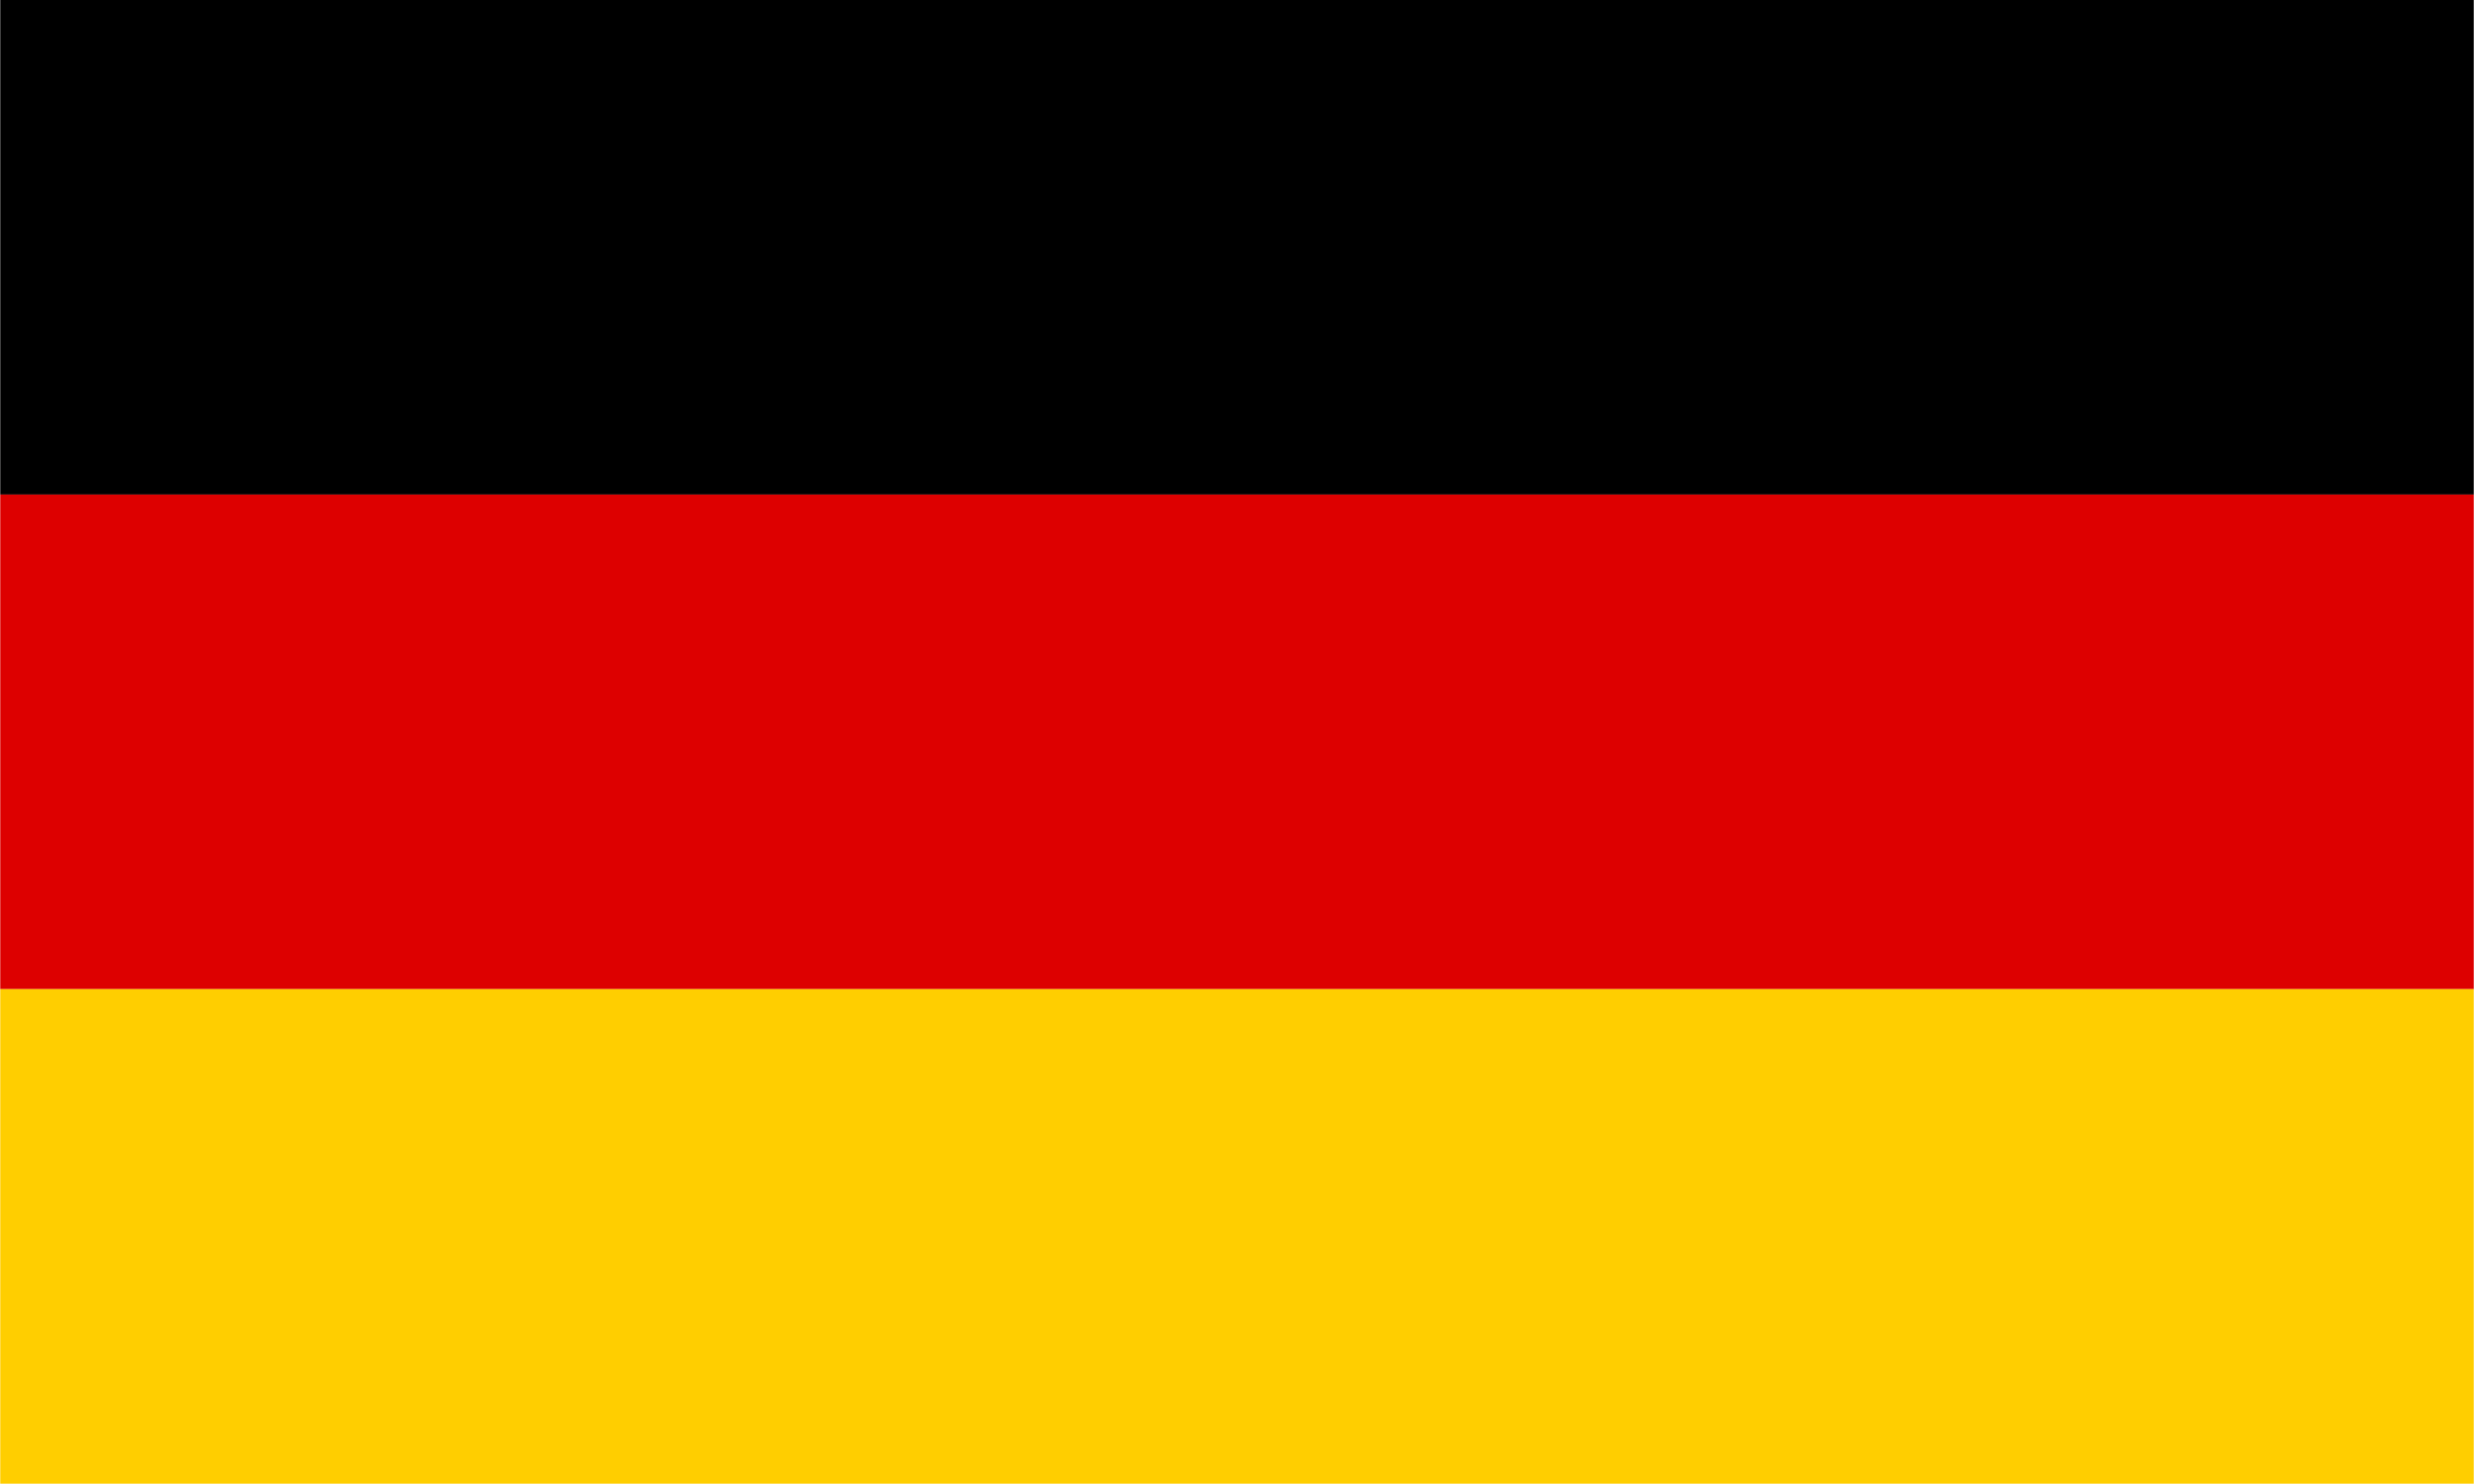
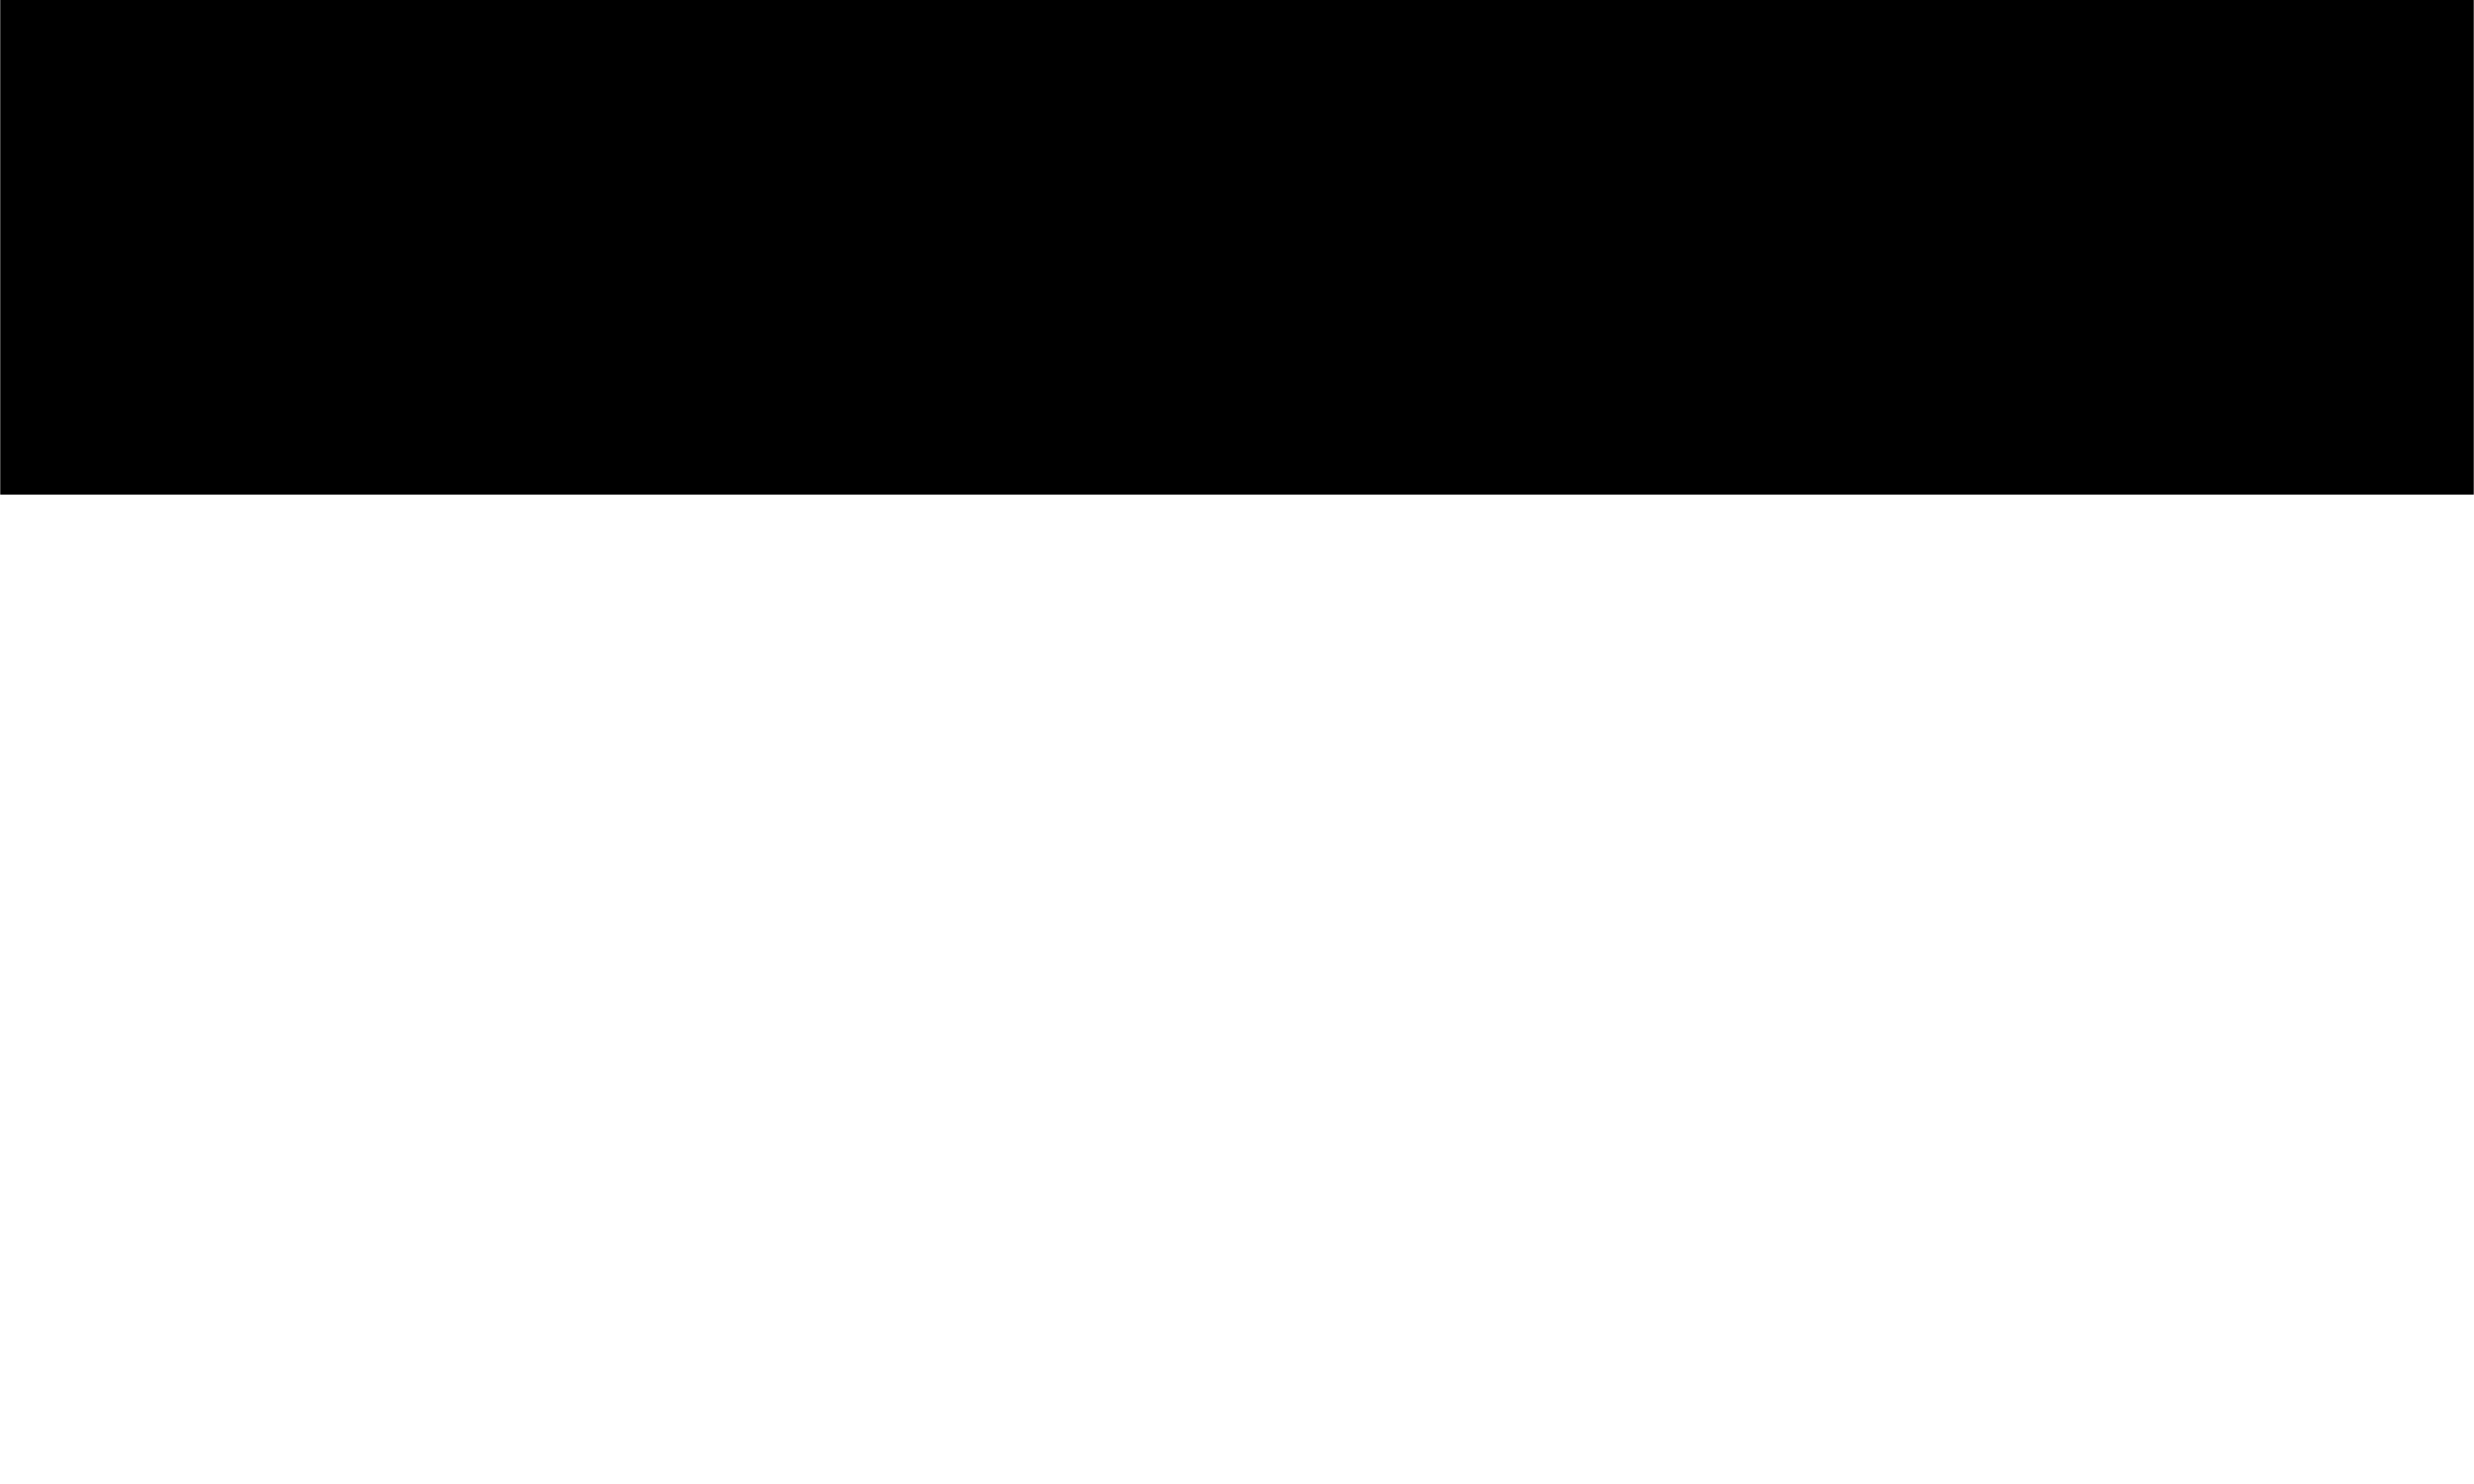
<svg xmlns="http://www.w3.org/2000/svg" width="1.667em" height="1em" viewBox="0 0 5 3">
  <rect id="black_stripe" width="5" height="1" y="0" x="0" fill="#000" />
-   <rect id="red_stripe" width="5" height="1" y="1" x="0" fill="#D00" />
-   <rect id="gold_stripe" width="5" height="1" y="2" x="0" fill="#FFCE00" />
</svg>